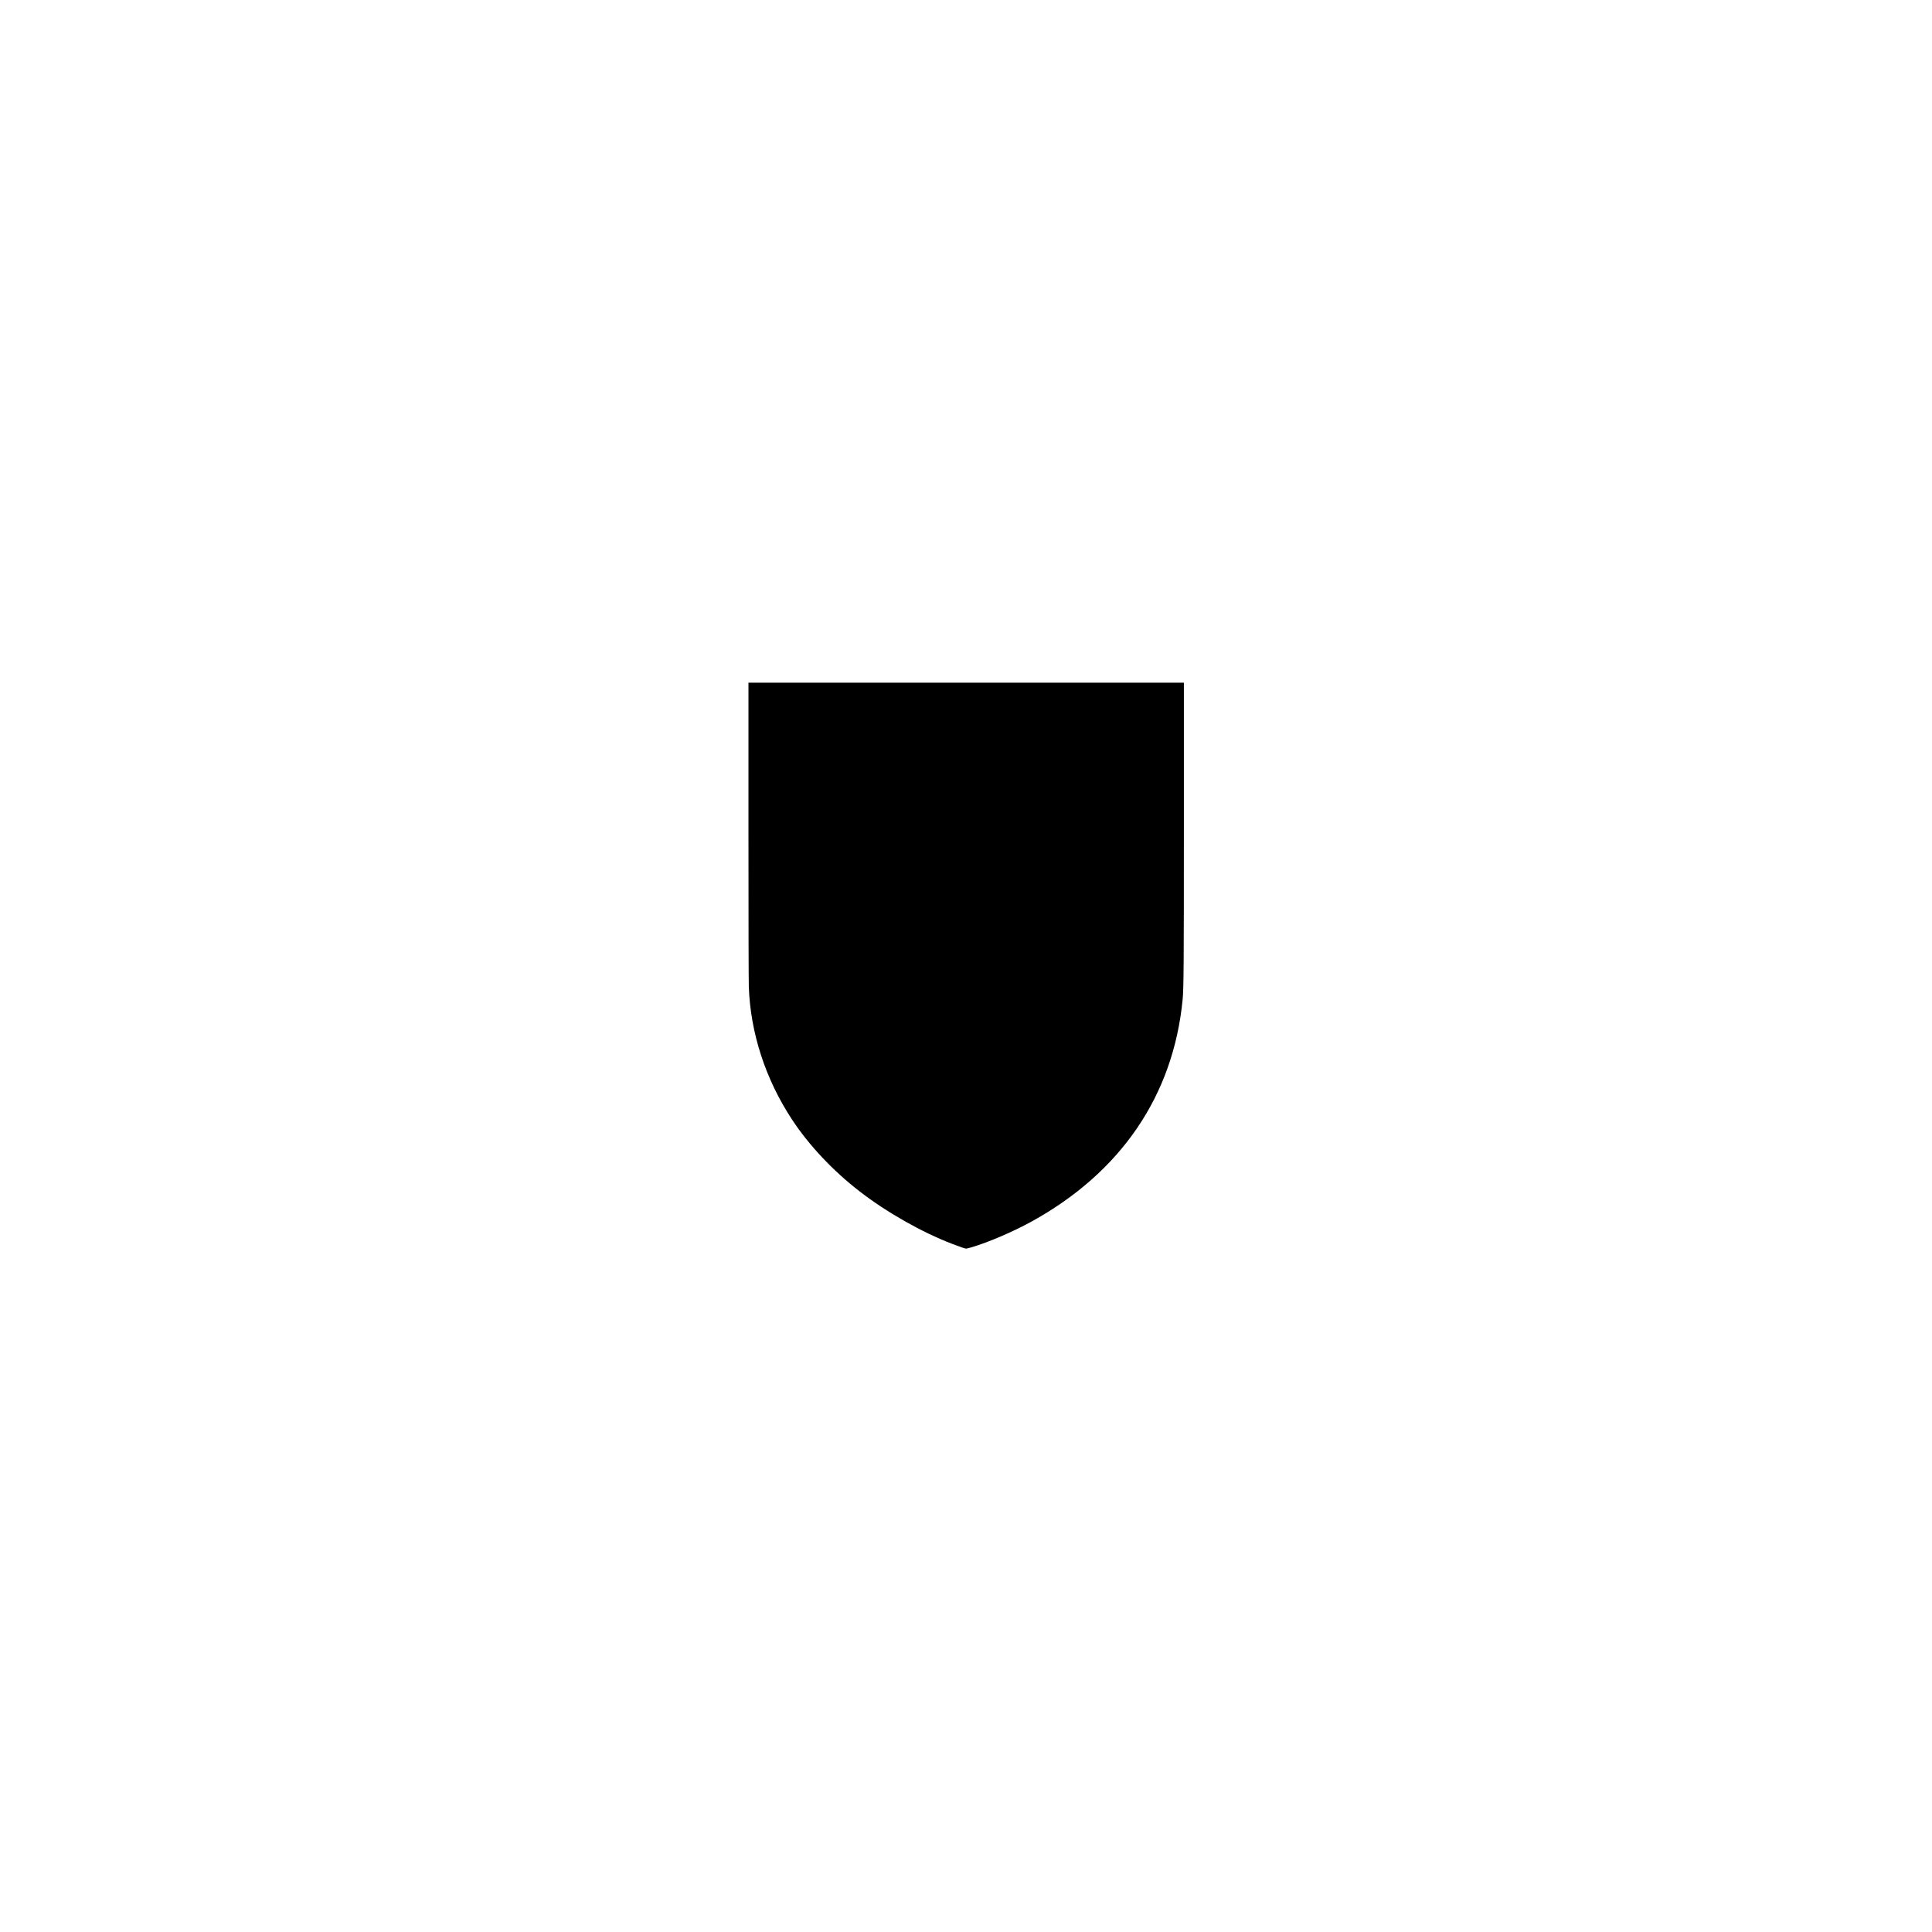
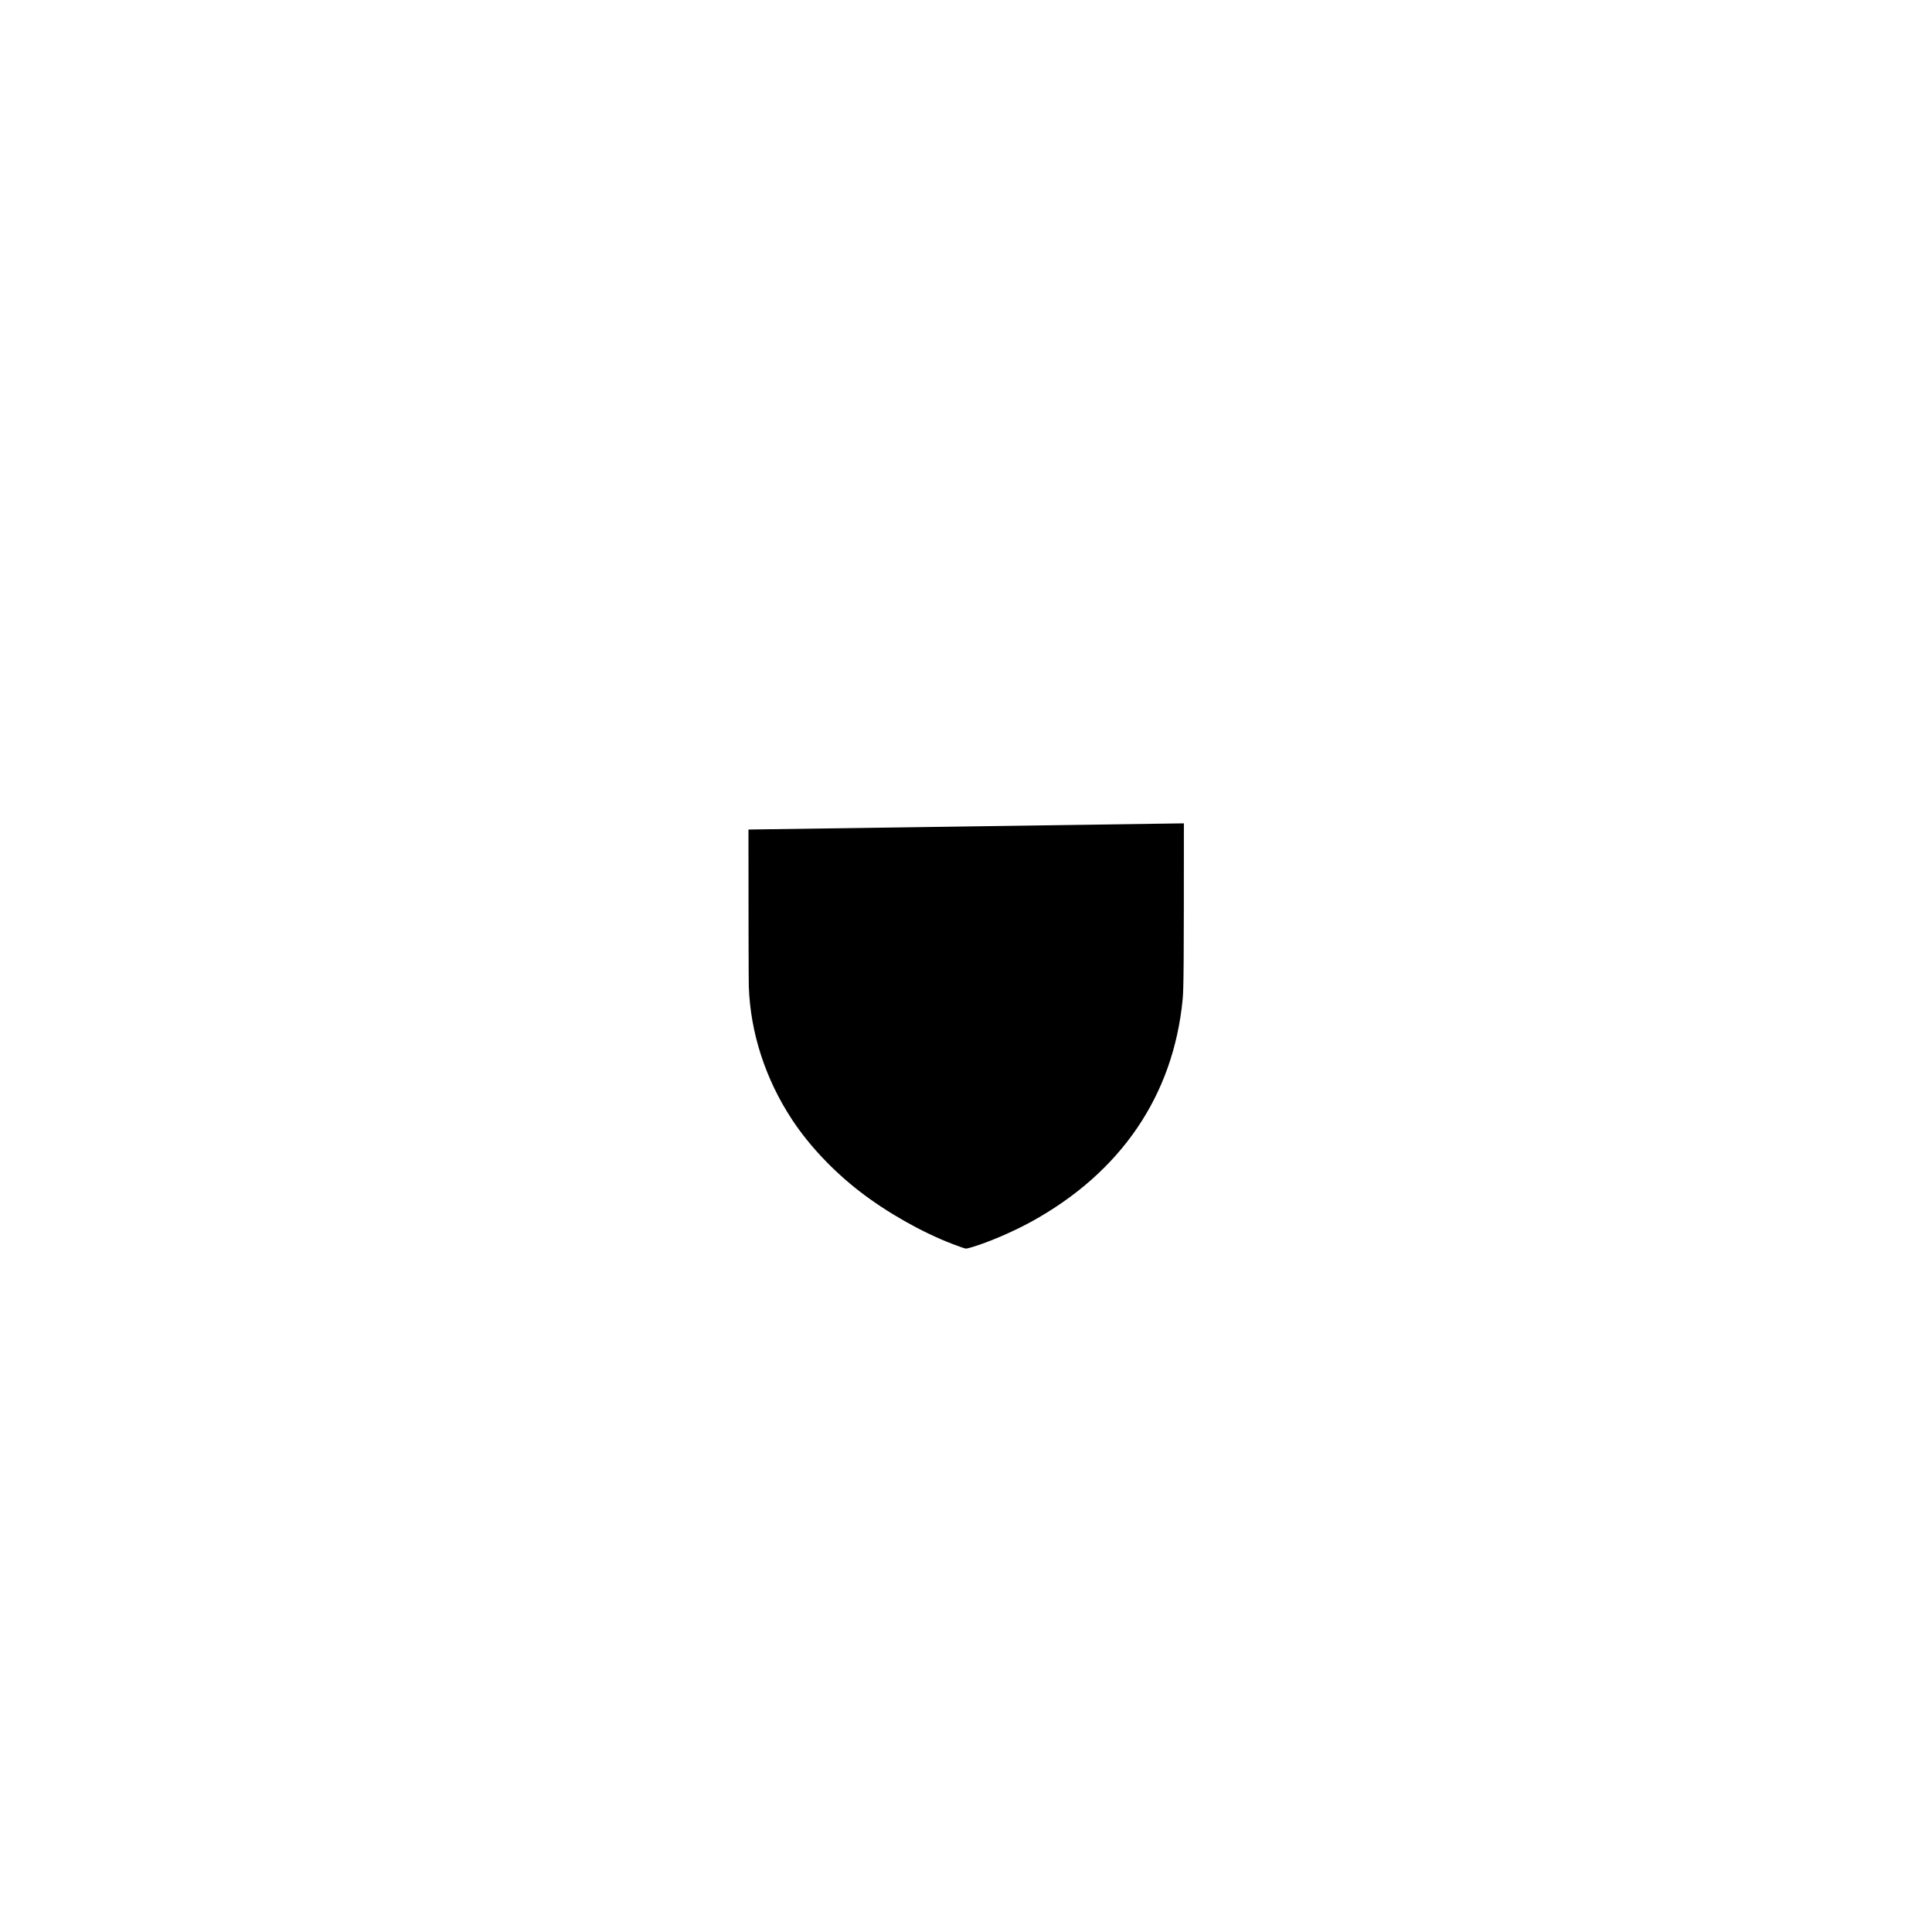
<svg xmlns="http://www.w3.org/2000/svg" version="1.0" width="4096pt" height="4096pt" viewBox="0 0 5462 5462" preserveAspectRatio="xMidYMid meet">
  <g transform="translate(0,5462) scale(0.1,-0.1)" fill="#000000" stroke="none">
-     <path d="M21160 31168 c0 -2454 4 -4271 10 -4441 44 -1306 472 -2621 1224 -3762 480 -727 1147 -1436 1901 -2021 771 -597 1757 -1157 2630 -1492 207 -80 361 -132 388 -132 13 0 84 18 158 39 464 137 1160 434 1677 718 2540 1393 4025 3572 4287 6291 30 304 35 1017 35 4975 l0 3977 -6155 0 -6155 0 0 -4152z" />
+     <path d="M21160 31168 c0 -2454 4 -4271 10 -4441 44 -1306 472 -2621 1224 -3762 480 -727 1147 -1436 1901 -2021 771 -597 1757 -1157 2630 -1492 207 -80 361 -132 388 -132 13 0 84 18 158 39 464 137 1160 434 1677 718 2540 1393 4025 3572 4287 6291 30 304 35 1017 35 4975 z" />
  </g>
</svg>